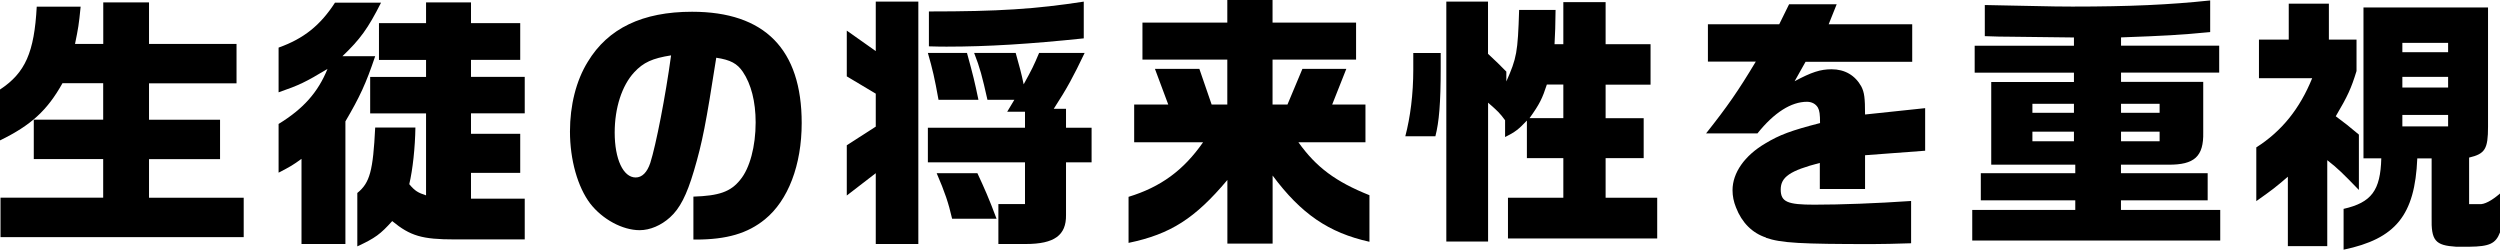
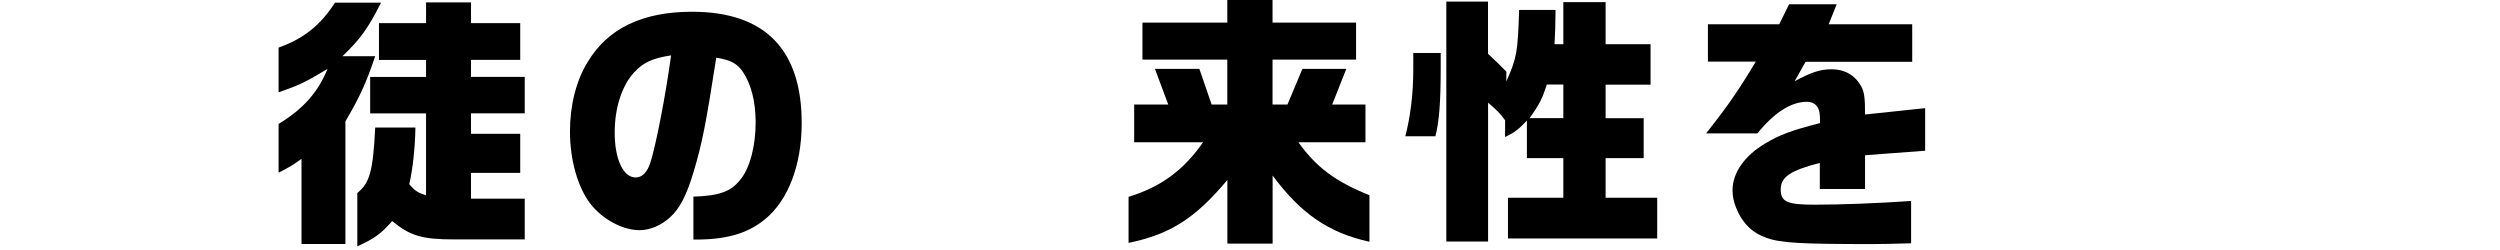
<svg xmlns="http://www.w3.org/2000/svg" id="_レイヤー_2" data-name="レイヤー_2" viewBox="0 0 338.22 33.76">
  <g id="_デザイン" data-name="デザイン">
    <g>
-       <path d="M.07,26.74h13.89v-5.22H4.57v-5.33h9.39v-4.93h-5.51c-2.05,3.67-4.25,5.69-8.46,7.74v-6.88C3.42,9.86,4.64,7.09,4.97.9h5.94c-.25,2.52-.32,2.88-.76,5.04h3.82V.32h6.19v5.62h11.84v5.33h-11.84v4.93h9.61v5.33h-9.61v5.22h12.81v5.33H.07v-5.33Z" />
      <path d="M40.79,21.49c-1.19.86-1.44,1.01-3.1,1.87v-6.59c3.35-2.05,5.33-4.28,6.62-7.45-2.99,1.8-3.82,2.2-6.62,3.17v-6.05c3.42-1.22,5.65-3.02,7.63-6.08h6.23c-1.76,3.49-2.84,4.97-5.22,7.24h4.43c-1.26,3.74-2.09,5.51-4.03,8.82v16.59h-5.94v-11.52ZM48.35,26.1c1.69-1.37,2.12-2.99,2.41-8.85h5.44c-.04,2.7-.36,5.69-.83,7.67.79.94,1.19,1.15,2.27,1.51v-11.09h-7.56v-4.93h7.56v-2.3h-6.37V3.13h6.37V.32h6.08v2.81h6.66v4.97h-6.66v2.3h7.27v4.93h-7.27v2.77h6.66v5.29h-6.66v3.49h7.27v5.51h-9.47c-4.43,0-6.01-.47-8.46-2.48-1.58,1.76-2.3,2.3-4.72,3.42v-7.24Z" />
      <path d="M93.81,26.6c3.46-.11,5.04-.65,6.33-2.27,1.3-1.55,2.09-4.54,2.09-7.77,0-2.81-.61-5.18-1.73-6.84-.76-1.12-1.66-1.62-3.6-1.91-1.4,8.96-1.87,11.41-3.02,15.3-.97,3.28-1.91,5.11-3.24,6.3-1.19,1.08-2.7,1.73-4.1,1.73-2.34,0-5.04-1.48-6.69-3.6-1.69-2.23-2.74-5.9-2.74-9.75,0-3.53.83-6.88,2.41-9.43,2.74-4.54,7.42-6.77,14.11-6.77,9.83,0,14.83,5.08,14.83,15.05,0,5.69-1.83,10.47-4.97,13.03-2.34,1.91-5.18,2.74-9.36,2.74h-.32v-5.8ZM87.98,22.03c.76-2.38,2.05-8.96,2.81-14.54-2.52.4-3.74.94-5,2.3-1.66,1.8-2.63,4.82-2.63,8.14,0,3.6,1.15,6.08,2.84,6.08.86,0,1.55-.68,1.98-1.98Z" />
-       <path d="M118.48,23.43l-3.92,3.02v-6.8l3.92-2.52v-4.46l-3.92-2.34v-6.19l3.92,2.77V.22h5.76v32.79h-5.76v-9.57ZM135.07,27.61h3.6v-5.65h-13.14v-4.68h13.14v-2.16h-2.41l.97-1.62h-3.64c-.72-3.2-1.01-4.32-1.8-6.34h5.62c.5,1.8.76,2.7,1.08,4.25,1.15-2.09,1.33-2.45,2.09-4.25h6.16c-1.55,3.24-2.34,4.72-4.18,7.56h1.66v2.56h3.46v4.68h-3.46v7.13c.04,2.74-1.58,3.92-5.44,3.92h-3.71v-5.4ZM125.53,7.16h5.29c.86,3.13,1.04,3.89,1.55,6.34h-5.4c-.54-2.99-.79-4.07-1.44-6.34ZM125.67,6.26V1.55c9.43,0,14.4-.32,20.95-1.33v4.97c-7.27.76-12.96,1.12-18.54,1.12-.36,0-1.37,0-2.41-.04ZM126.72,23.43h5.51c.94,2.02,1.55,3.38,2.59,6.16h-6.01c-.5-2.16-.97-3.56-2.09-6.16Z" />
      <path d="M166.03,24.37c-4.36,5.18-7.67,7.31-13.35,8.49v-6.23c4.36-1.33,7.45-3.6,10.08-7.38h-9.32v-5.11h4.61l-1.8-4.82h6.01l1.66,4.82h2.12v-6.08h-11.48V3.06h11.48V0h6.12v3.06h11.3v5h-11.3v6.08h2.02l2.02-4.82h5.94l-1.91,4.82h4.5v5.11h-9.07c2.41,3.38,5.04,5.33,9.61,7.16v6.3c-5.51-1.22-9.25-3.78-13.1-8.96v9.21h-6.12v-8.6Z" />
      <path d="M191.2,9.4v-2.23h3.71v2.02c0,4.79-.22,7.31-.72,9.25h-4.07c.68-2.59,1.08-5.69,1.08-9.03ZM195.66.22h5.65v7.06c1.22,1.12,1.55,1.48,2.48,2.41v1.33c1.4-3.17,1.55-3.89,1.73-9.68h4.93c-.04,2.41-.04,2.88-.14,4.64h1.19V.29h5.72v5.69h6.08v5.47h-6.08v4.54h5.15v5.4h-5.15v5.36h6.98v5.51h-20.19v-5.51h7.49v-5.36h-4.93v-5.08c-1.12,1.19-1.58,1.55-2.95,2.23v-2.27c-.68-.94-1.01-1.26-2.3-2.38v18.79h-5.65V.22ZM211.5,15.98v-4.54h-2.23c-.61,1.87-.97,2.63-2.34,4.54h4.57Z" />
      <path d="M238.93,32.14c-1.87-.61-3.28-2.02-4.07-4.07-.32-.79-.47-1.55-.47-2.34,0-2.34,1.62-4.68,4.46-6.34,1.91-1.15,3.46-1.73,7.38-2.74,0-1.19-.07-1.69-.29-2.09-.29-.5-.83-.79-1.48-.79-2.12,0-4.43,1.44-6.7,4.28h-6.95c2.88-3.64,4.36-5.76,6.73-9.72h-6.48V3.28h9.65l1.33-2.7h6.44l-1.08,2.7h11.3v5.08h-14.43l-1.48,2.63c2.27-1.22,3.49-1.62,5-1.62,1.8,0,3.2.83,4.03,2.34.4.79.5,1.51.5,3.78l8.13-.86v5.76l-8.13.61v4.57h-6.12v-3.53c-4.03,1.04-5.29,1.91-5.29,3.6s.94,2.05,4.54,2.05,8.46-.18,13.1-.5v5.72c-2.56.07-3.53.11-5.26.11-9.72,0-12.31-.14-14.4-.86Z" />
-       <path d="M266.83,28.4h13.93v-1.3h-12.78v-3.67h12.78v-1.15h-11.37v-11.19h11.19v-1.26h-13.43v-3.64h13.43v-1.12l-9.11-.11c-.29,0-1.37,0-2.95-.07V.68l3.38.07c6.7.14,6.84.14,8.46.14,7.78,0,13.21-.25,18.65-.83v4.28c-4.14.4-6.08.5-12.06.72v1.12h13.28v3.64h-13.28v1.26h11.12v6.84c.07,3.24-1.19,4.39-4.72,4.36h-6.41v1.15h11.73v3.67h-11.73v1.3h13.43v4.14h-33.55v-4.14ZM280.58,15.26v-1.22h-5.62v1.22h5.62ZM280.58,19.11v-1.3h-5.62v1.3h5.62ZM292.17,15.26v-1.22h-5.22v1.22h5.22ZM292.17,19.11v-1.3h-5.22v1.3h5.22Z" />
-       <path d="M309.53,23.9c-1.76,1.51-2.09,1.76-4.28,3.31v-7.27c3.46-2.2,5.9-5.26,7.56-9.36h-7.2v-5.22h4.03V.5h5.43v4.86h3.74v4.25c-.72,2.34-1.19,3.38-2.81,6.12,1.4,1.04,1.62,1.22,3.13,2.48v7.49c-2.23-2.3-2.81-2.88-4.28-4.03v11.63h-5.33v-9.39ZM317.05,28.26c3.78-.86,5-2.48,5.11-6.84h-2.41V1.01h16.85v16.13c0,3.02-.4,3.67-2.56,4.18v6.3h1.37c.68.07,1.69-.47,2.81-1.44v5.26c-.58,1.51-1.4,1.91-4.14,1.94h-1.8c-2.84-.18-3.38-.83-3.31-4v-7.95h-1.94c-.32,7.7-2.92,10.87-9.97,12.35v-5.51ZM331.2,7.06v-1.26h-6.19v1.26h6.19ZM331.2,11.84v-1.44h-6.19v1.44h6.19ZM331.2,17.1v-1.55h-6.19v1.55h6.19Z" />
    </g>
  </g>
</svg>